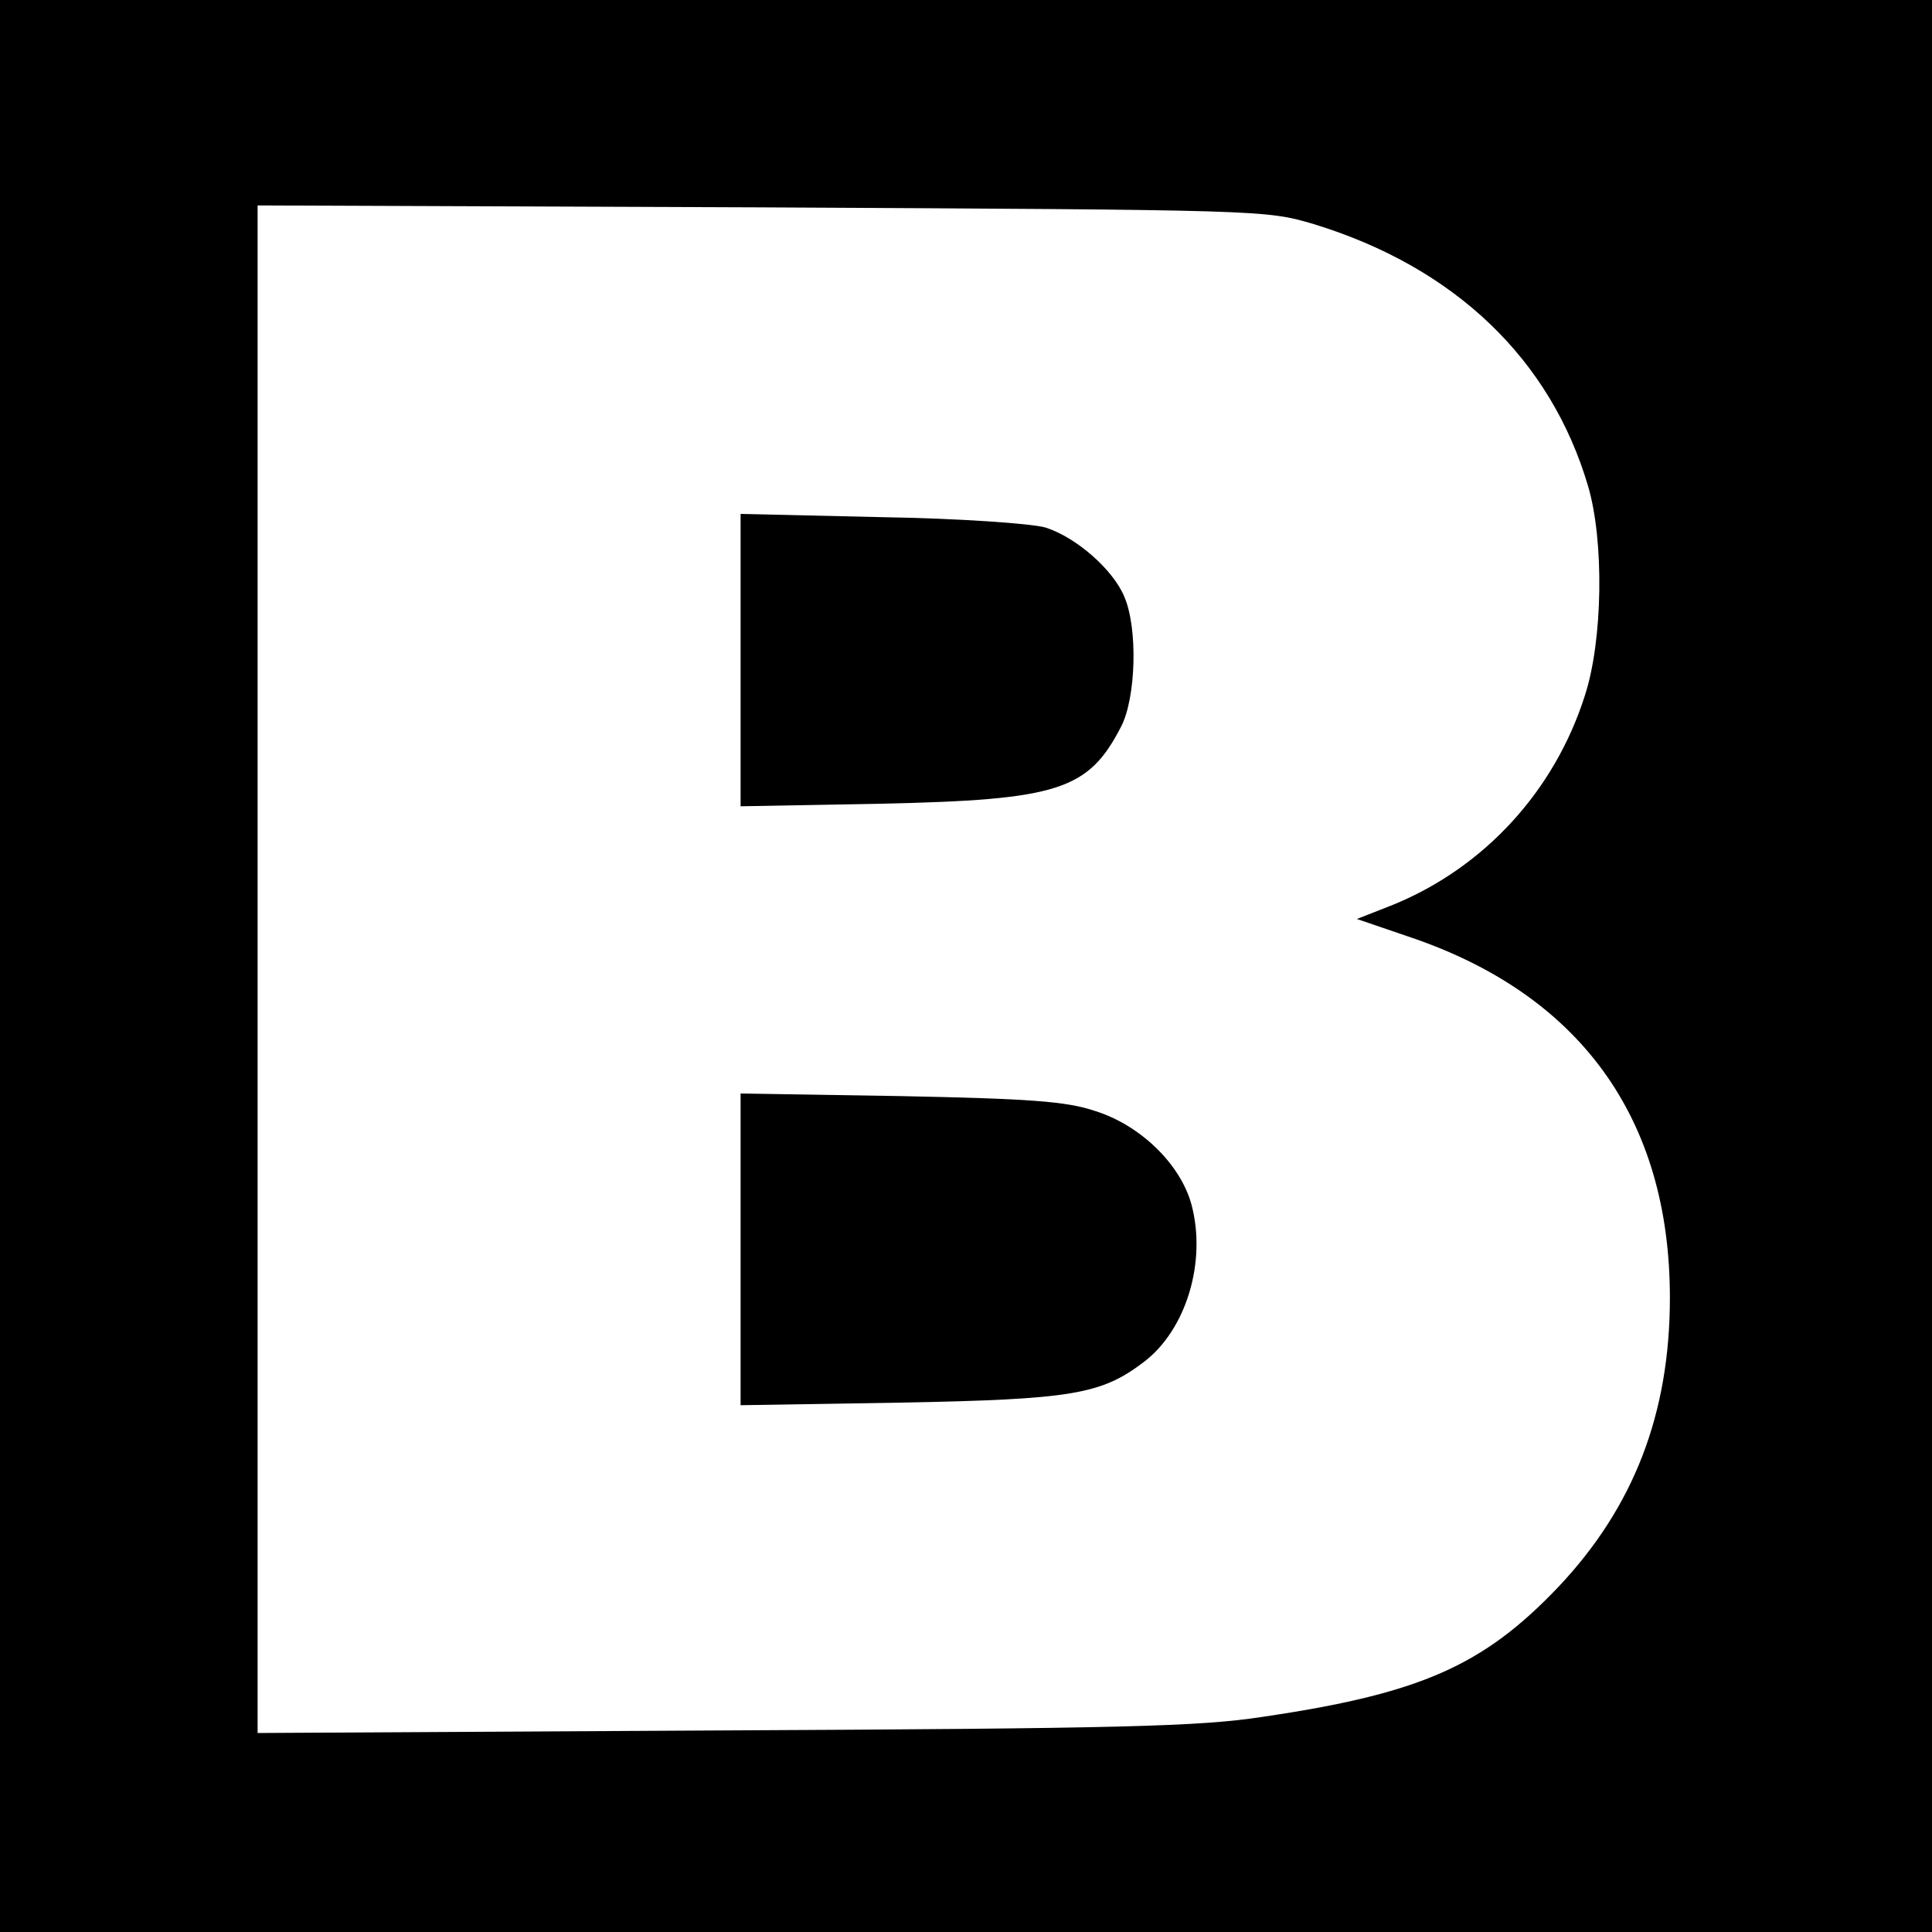
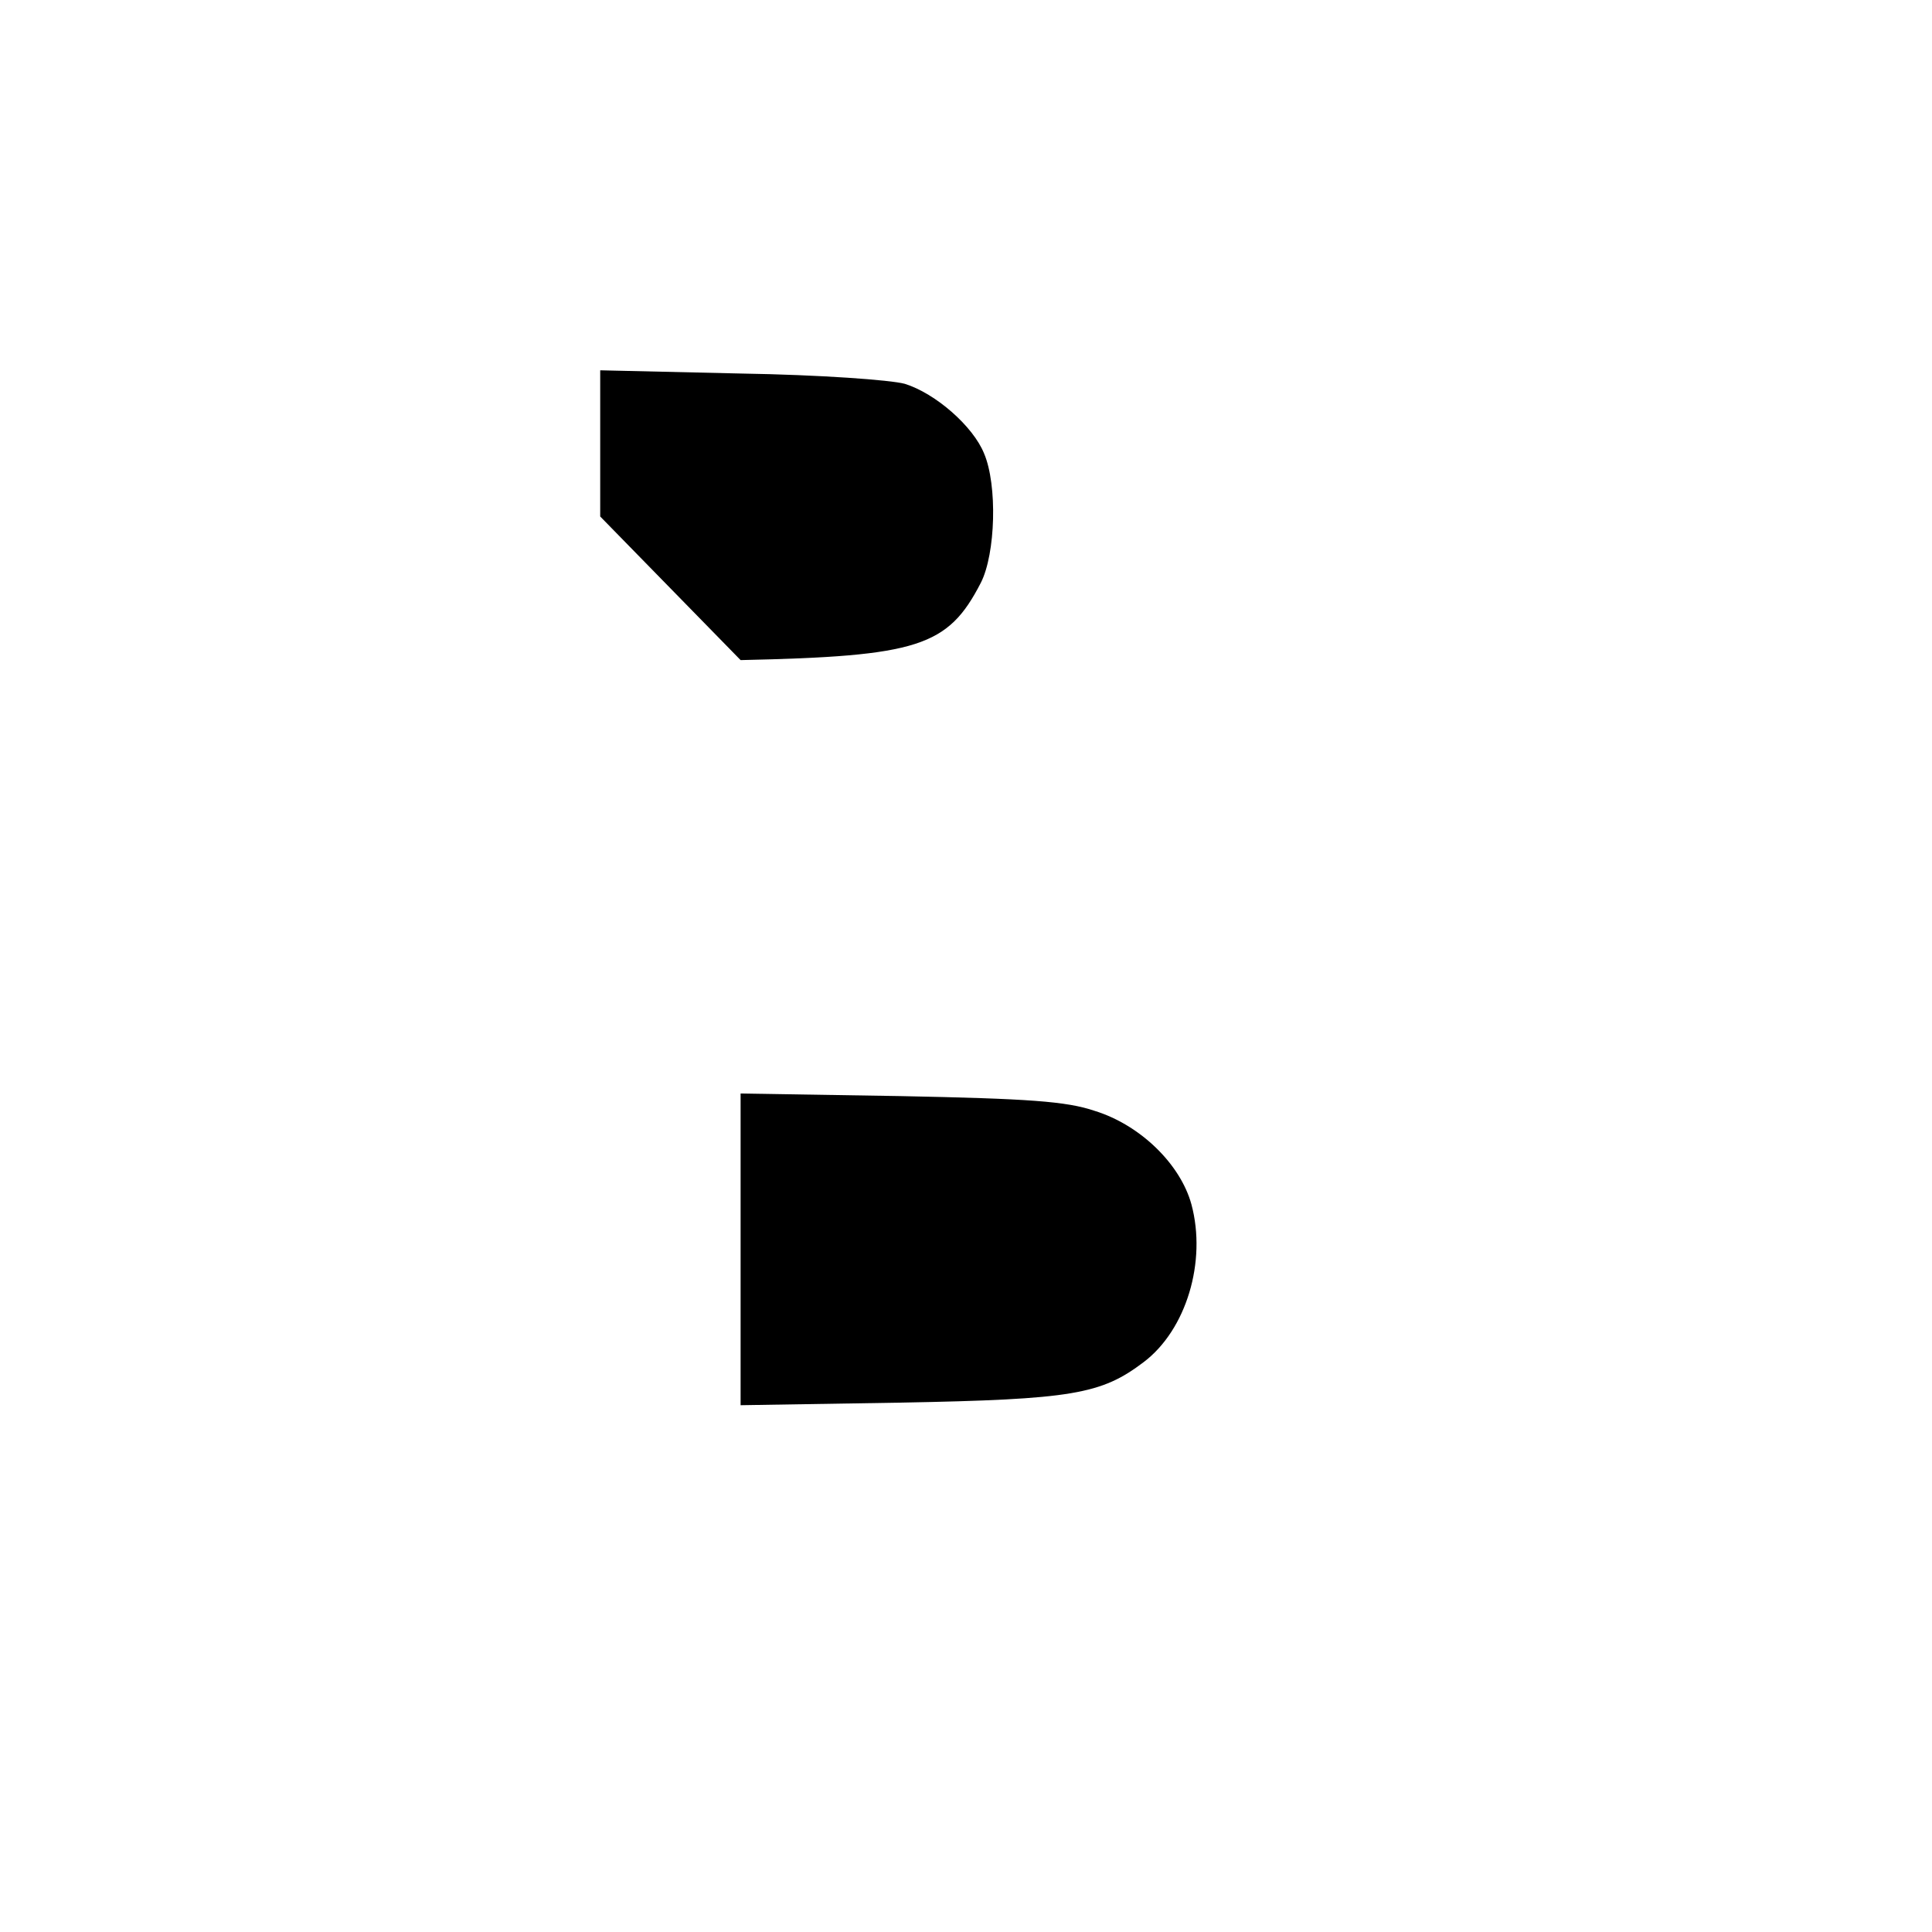
<svg xmlns="http://www.w3.org/2000/svg" version="1.0" width="300pt" height="300pt" viewBox="0 0 300 300" preserveAspectRatio="xMidYMid meet">
  <g transform="translate(0,300) scale(0.1,-0.1)" fill="#000000" stroke="none">
-     <path d="M0 1500 l0 -1500 1500 0 1500 0 0 1500 0 1500 -1500 0 -1500 0 0 -1500z m2040 1152 c219 -67 368 -210 426 -407 25 -85 23 -239 -5 -325 -47 -148 -156 -267 -298 -325 l-56 -22 79 -27 c267 -89 407 -282 407 -561 0 -180 -56 -325 -173 -449 -117 -123 -215 -166 -460 -202 -98 -15 -220 -18 -837 -21 l-723 -4 0 1186 0 1186 783 -3 c782 -4 782 -4 857 -26z" />
-     <path d="M1150 1975 l0 -227 218 4 c276 6 322 21 373 120 23 45 26 152 5 201 -17 42 -75 93 -123 108 -22 6 -131 14 -255 16 l-218 5 0 -227z" />
+     <path d="M1150 1975 c276 6 322 21 373 120 23 45 26 152 5 201 -17 42 -75 93 -123 108 -22 6 -131 14 -255 16 l-218 5 0 -227z" />
    <path d="M1150 1060 l0 -242 248 4 c268 5 312 13 378 63 66 50 98 156 74 245 -17 62 -79 123 -150 145 -44 15 -103 19 -302 23 l-248 4 0 -242z" />
  </g>
</svg>